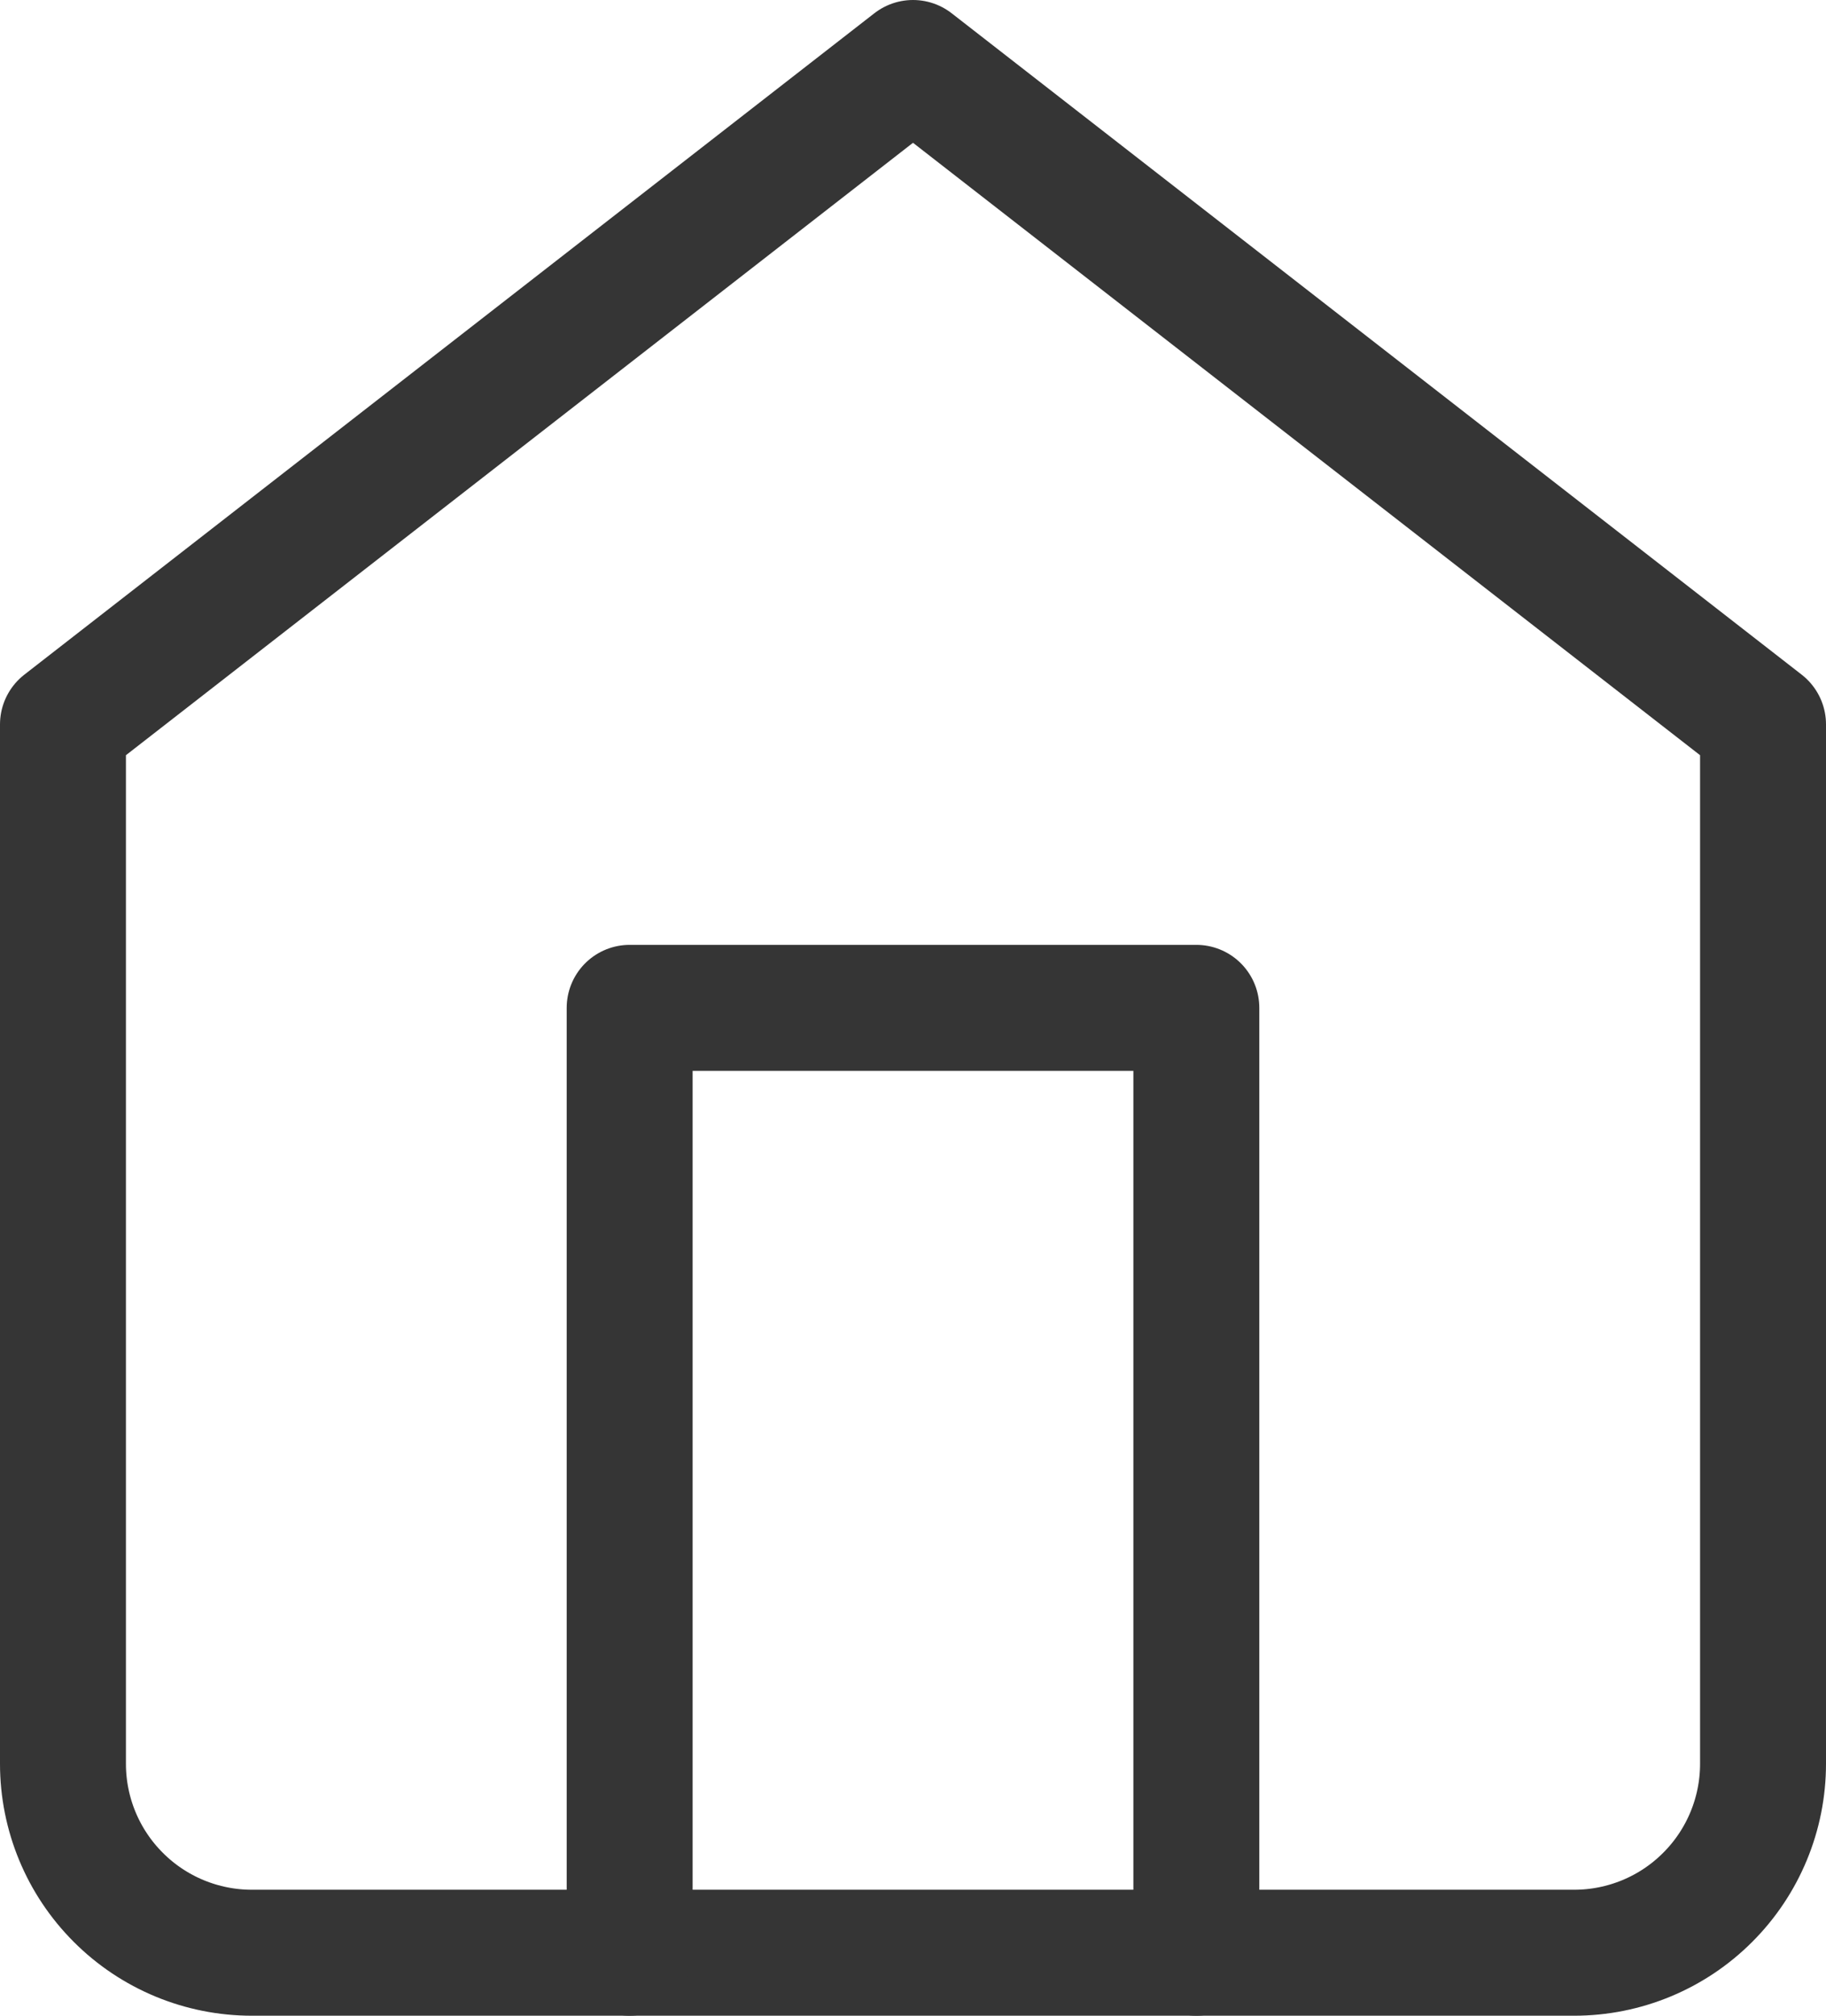
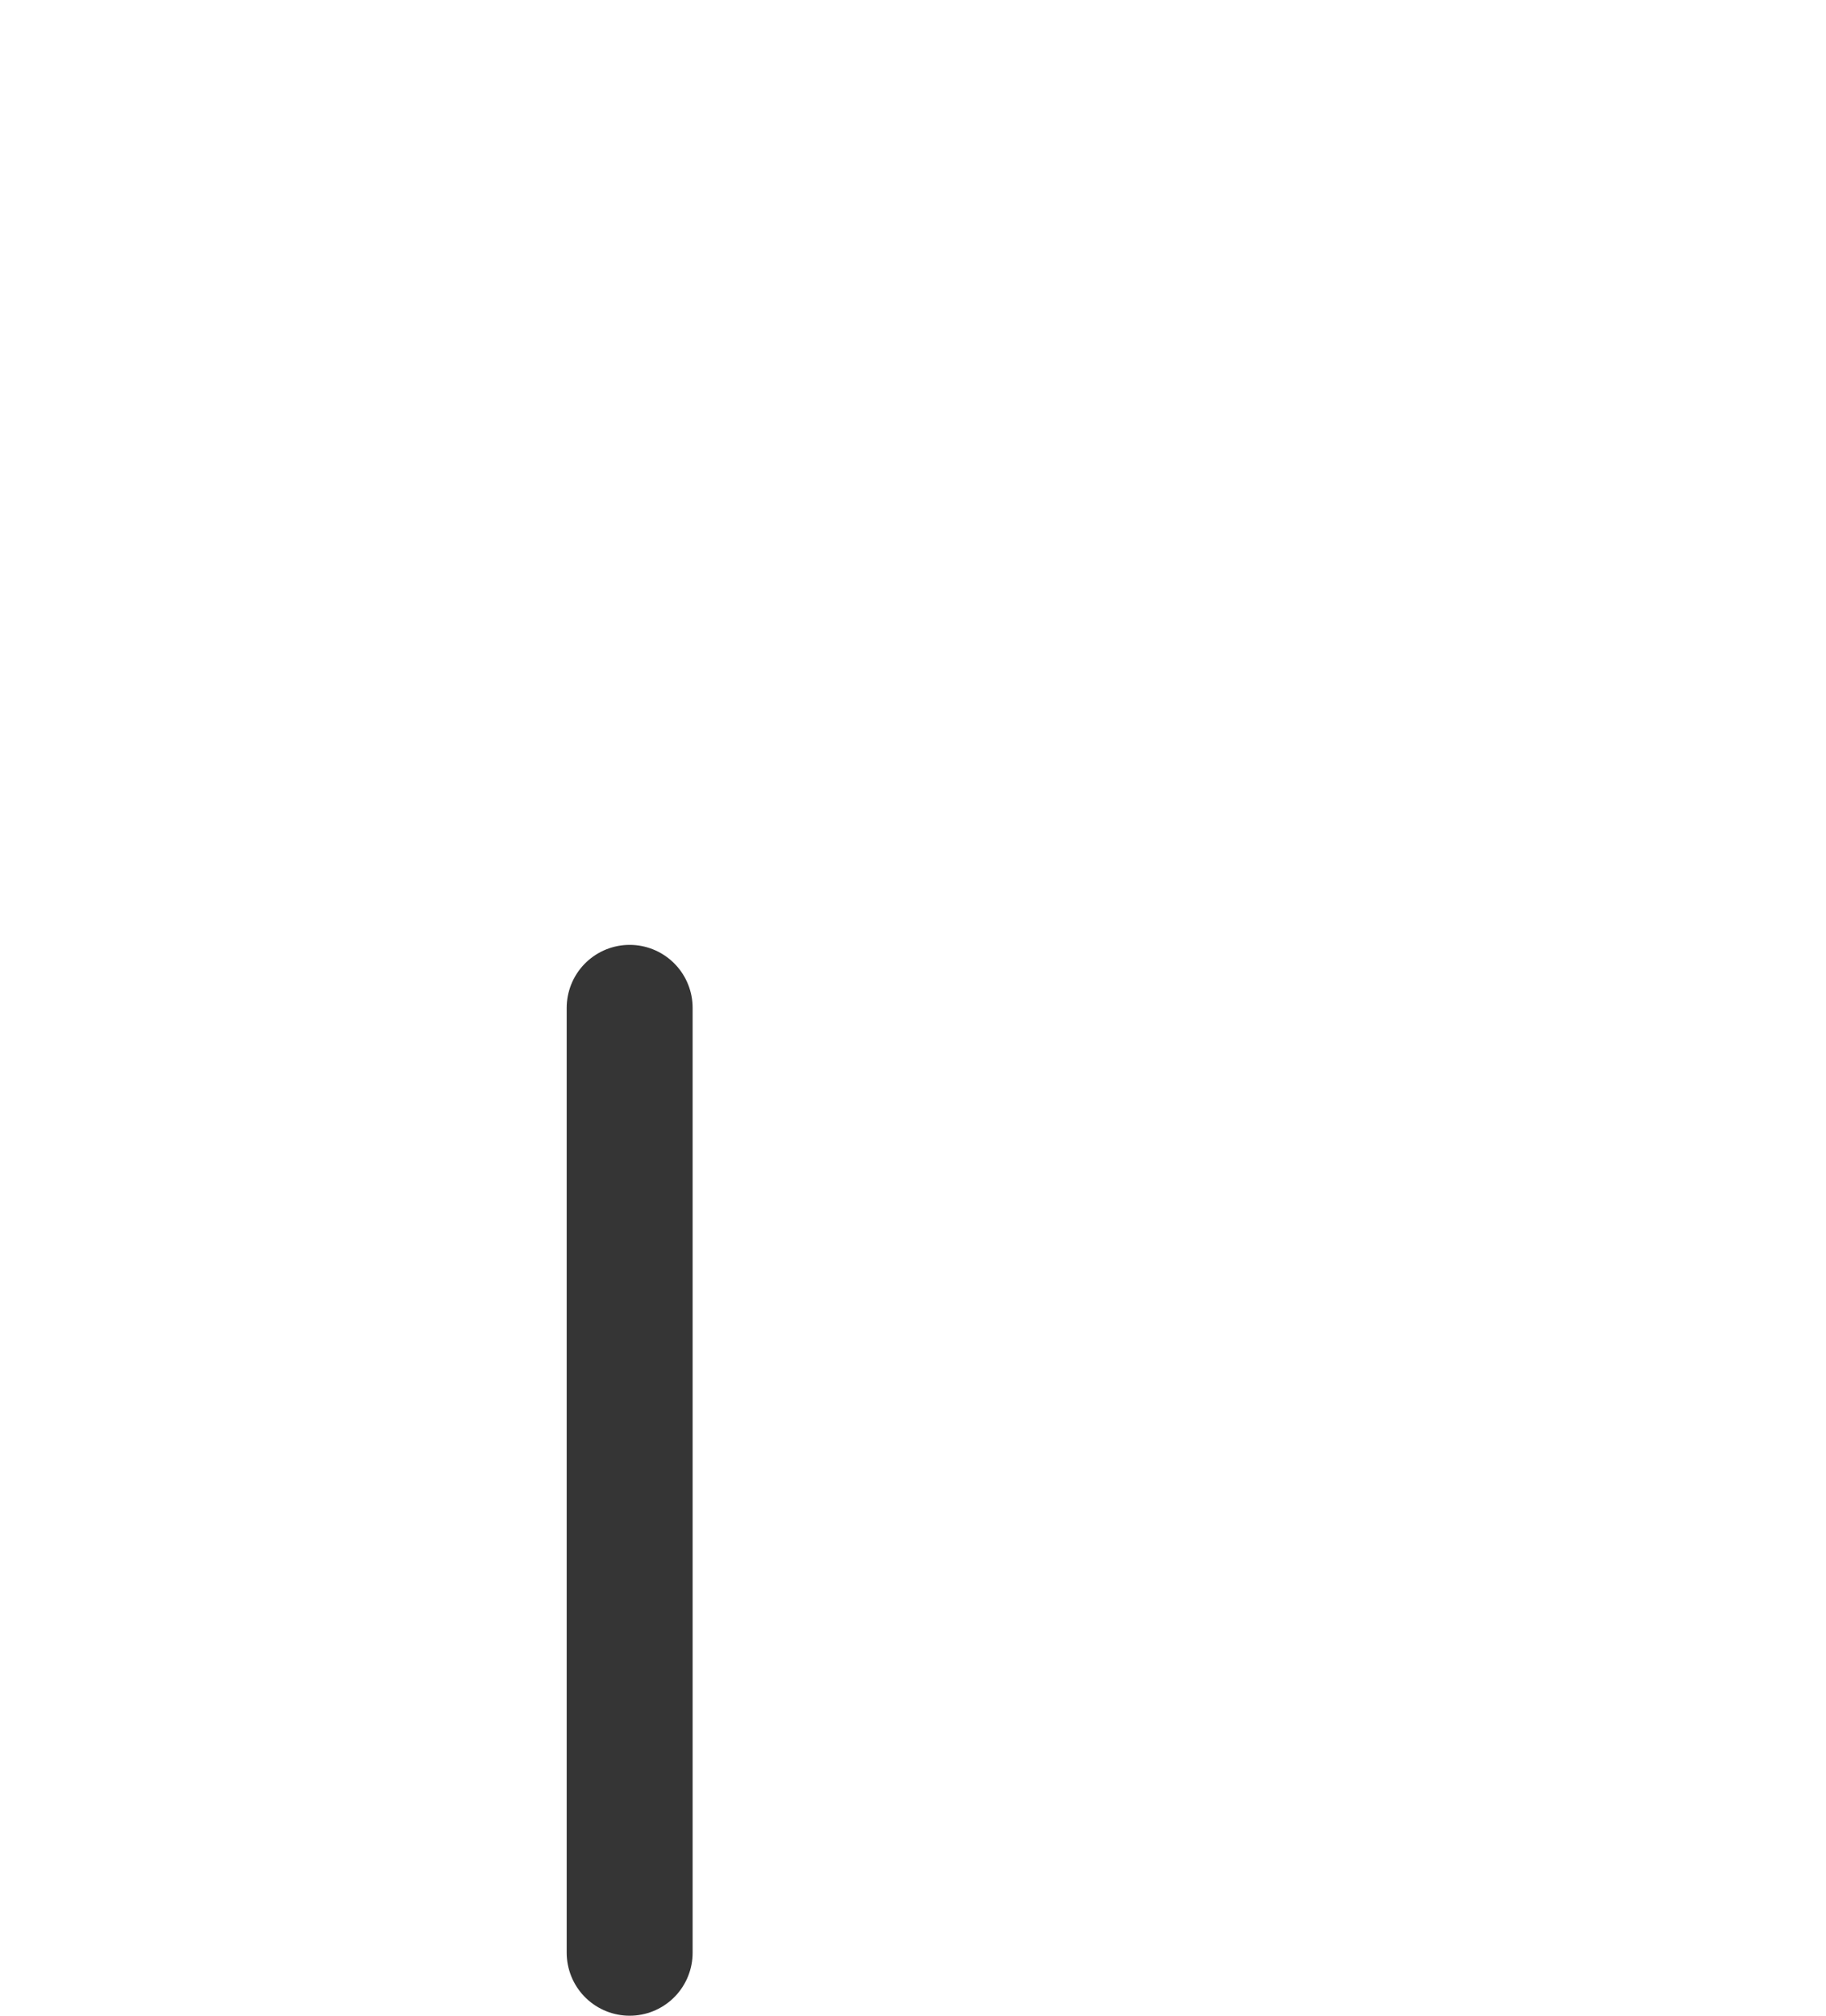
<svg xmlns="http://www.w3.org/2000/svg" width="29" height="32" viewBox="0 0 29 32" fill="none">
-   <path d="M1 11.5L14.5 1L28 11.5V28C28 28.796 27.684 29.559 27.121 30.121C26.559 30.684 25.796 31 25 31H4C3.204 31 2.441 30.684 1.879 30.121C1.316 29.559 1 28.796 1 28V11.5Z" stroke="#353535" stroke-width="2" stroke-linecap="round" stroke-linejoin="round" />
-   <path d="M10 31V16H19V31" stroke="#353535" stroke-width="2" stroke-linecap="round" stroke-linejoin="round" />
+   <path d="M10 31V16V31" stroke="#353535" stroke-width="2" stroke-linecap="round" stroke-linejoin="round" />
</svg>